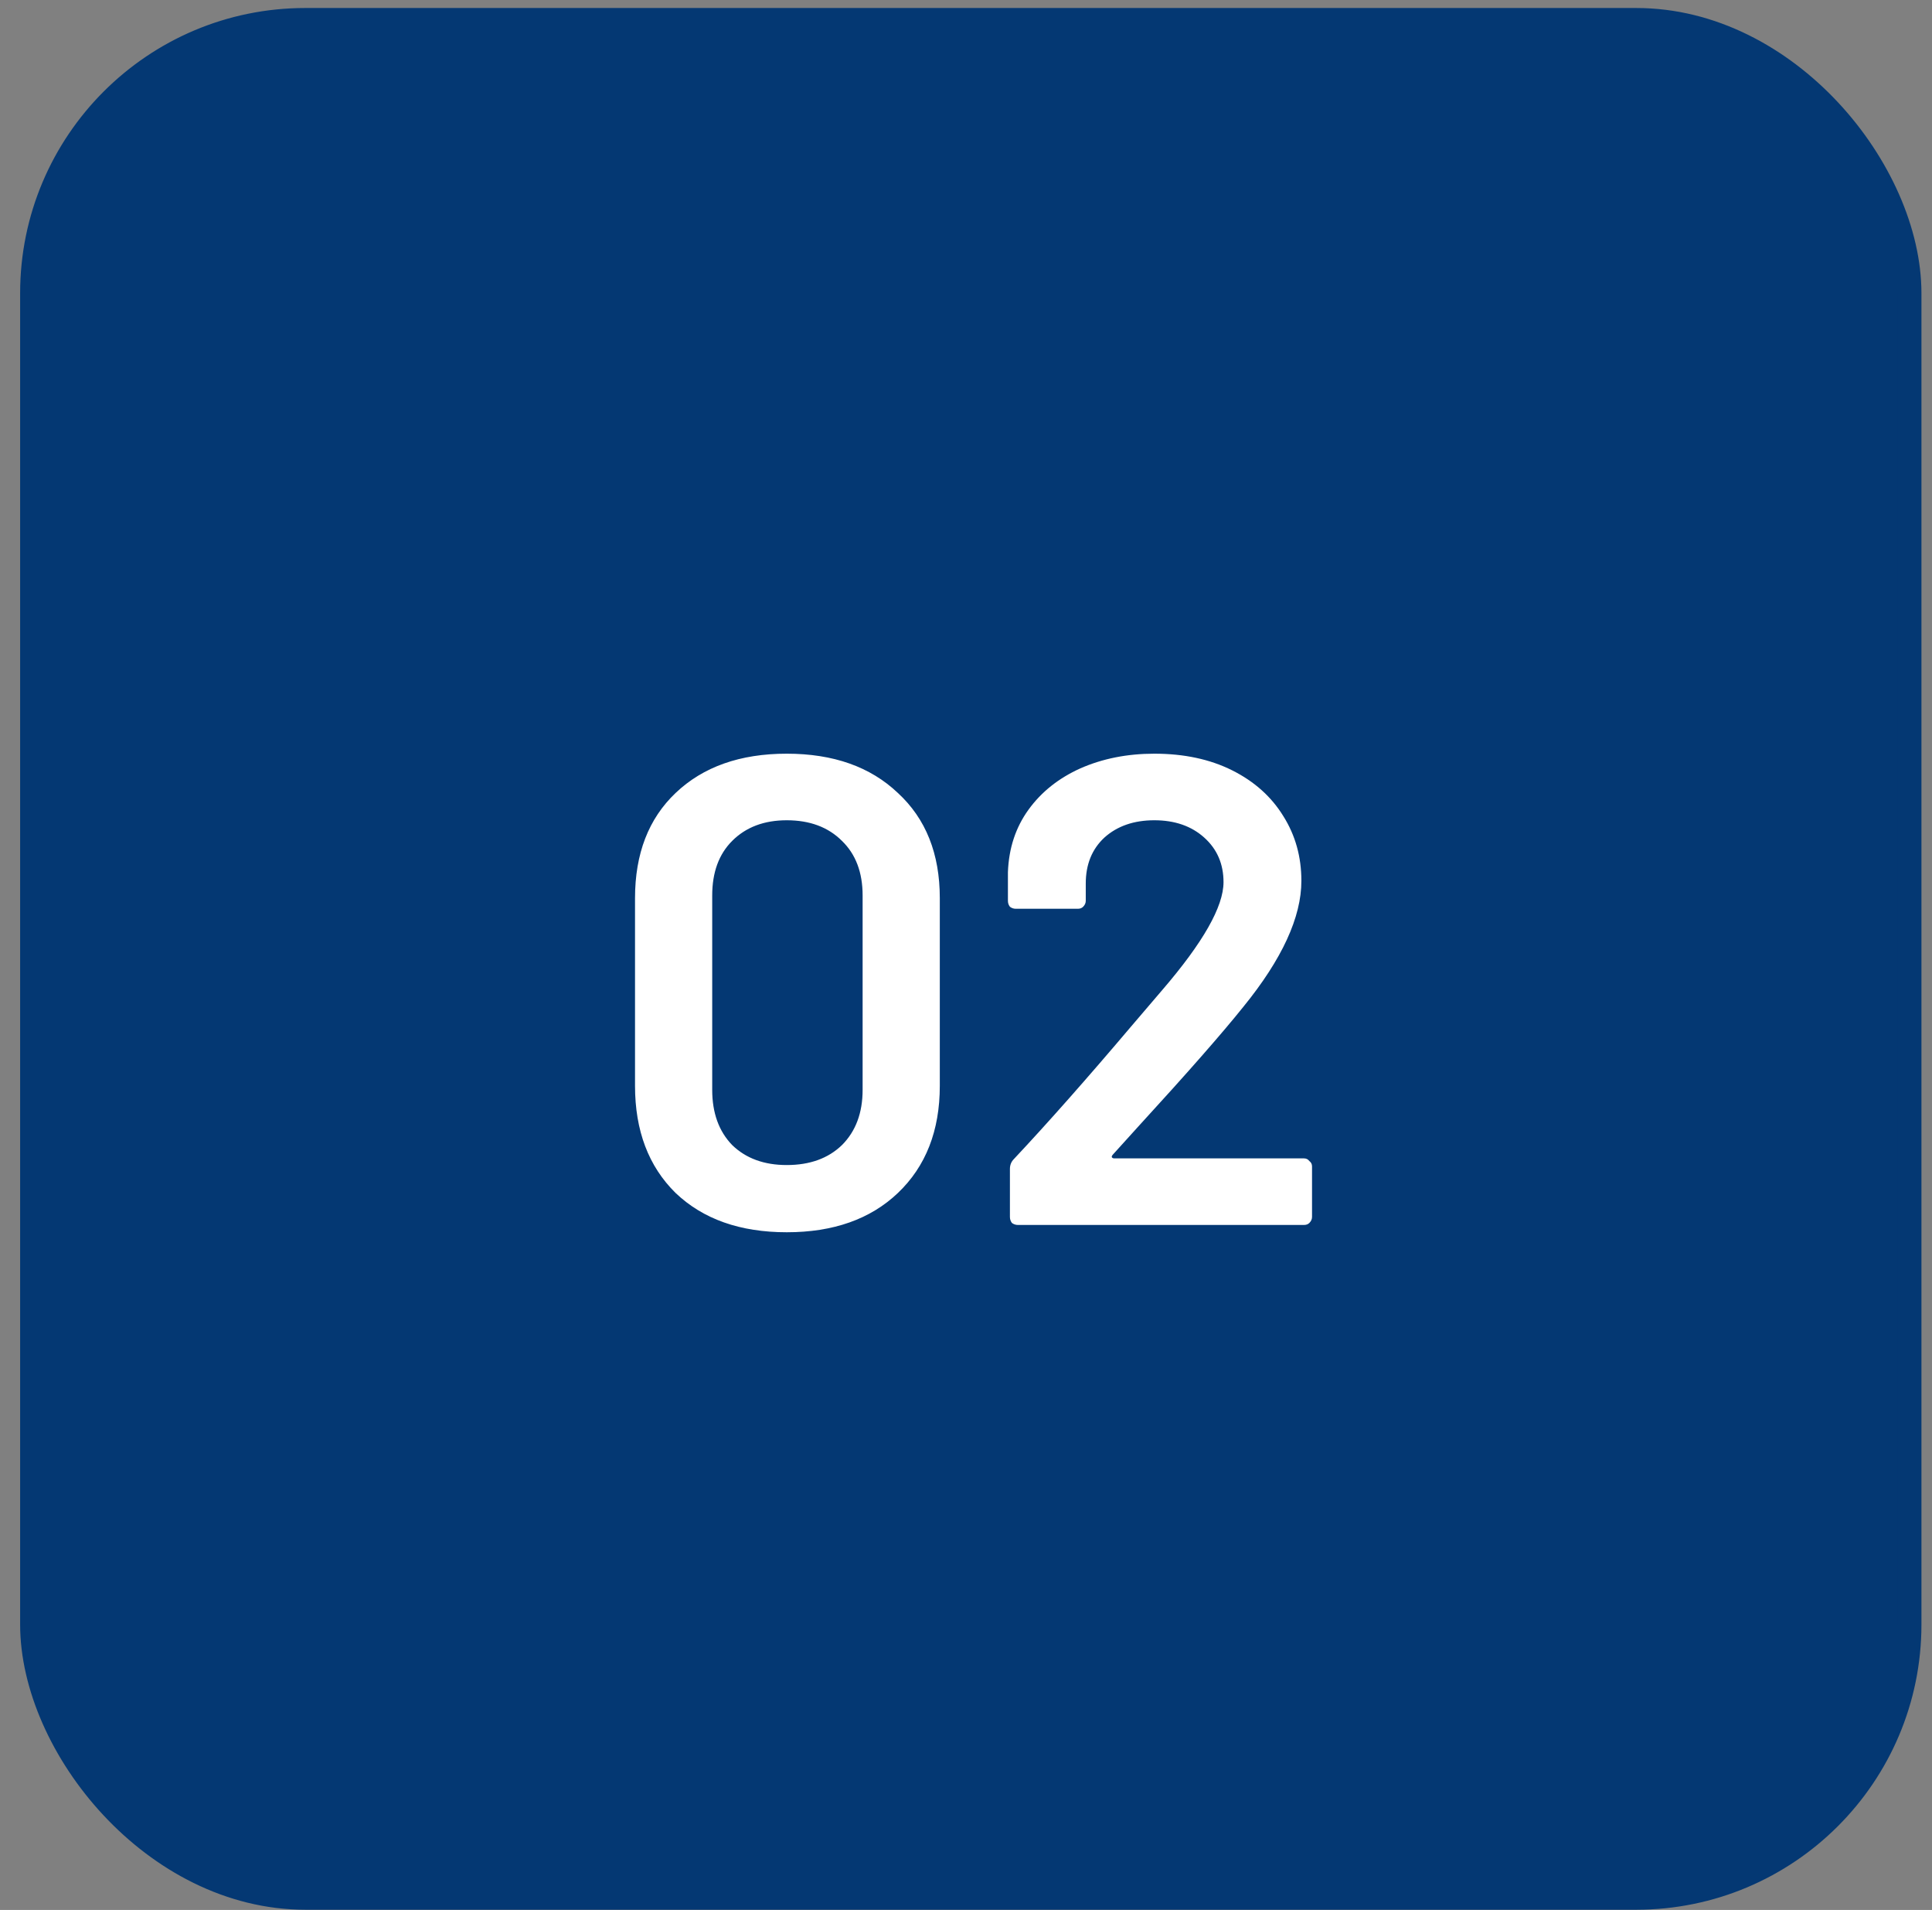
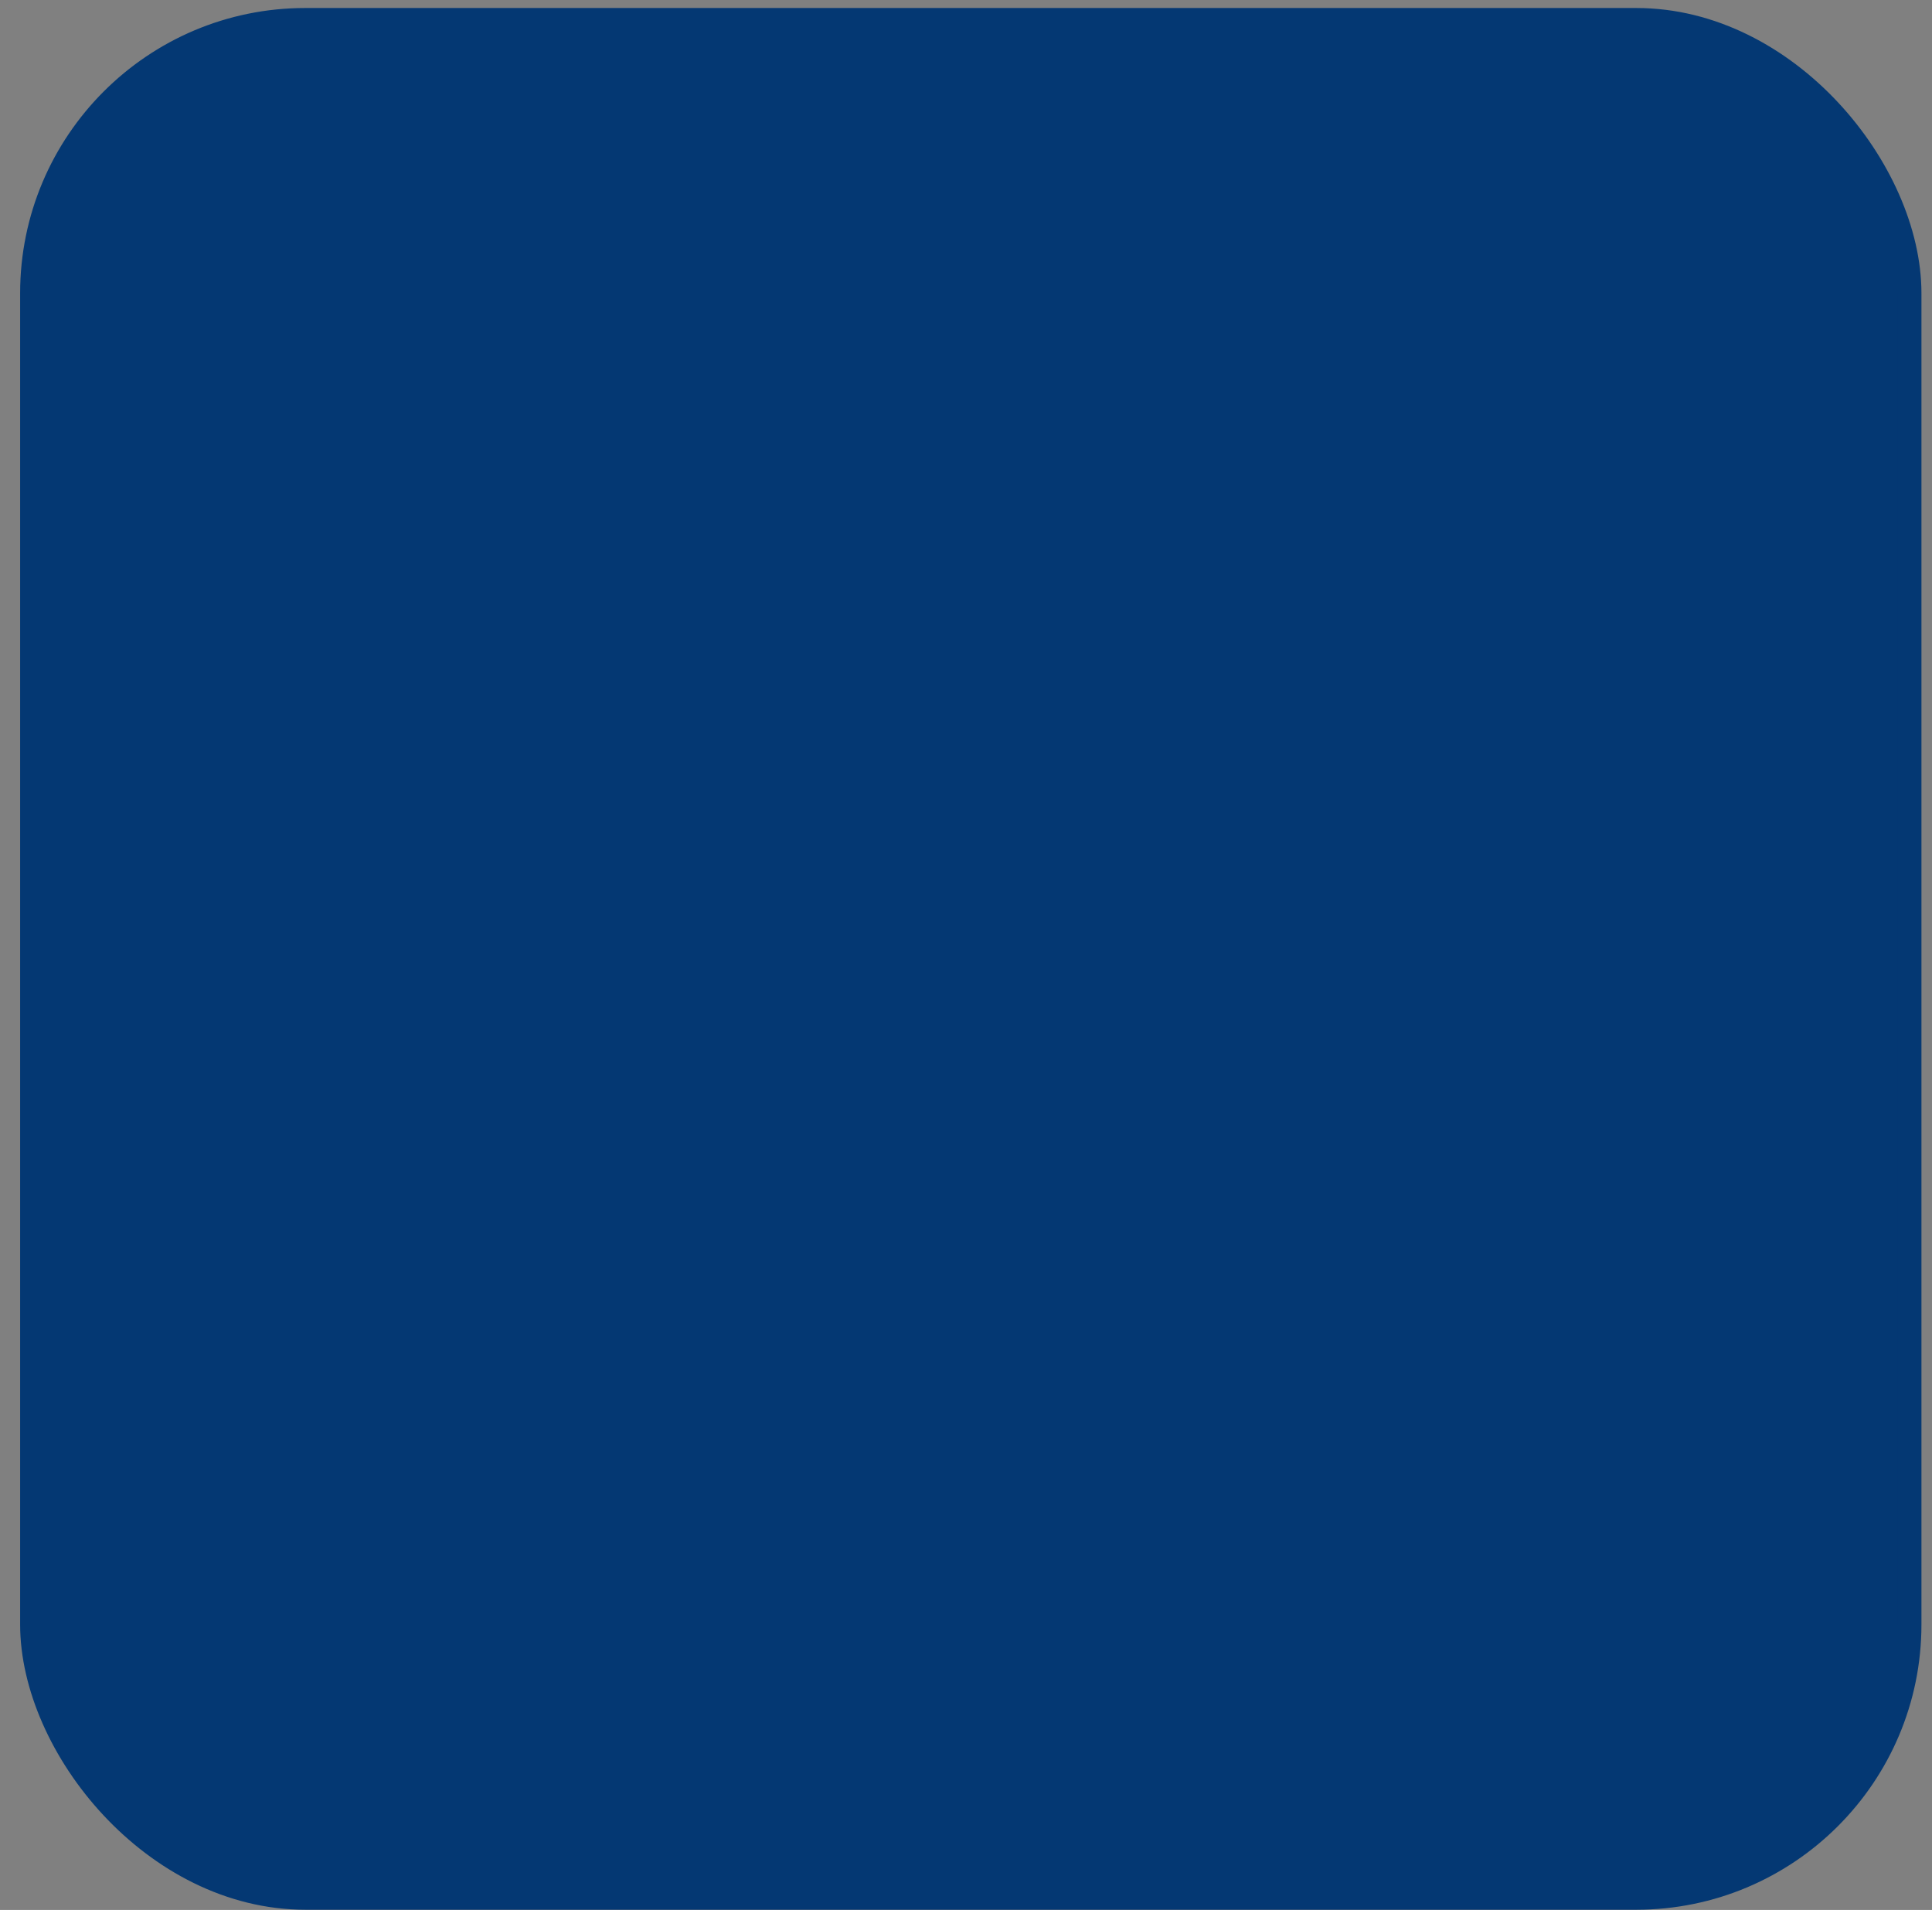
<svg xmlns="http://www.w3.org/2000/svg" width="86" height="85" viewBox="0 0 86 85" fill="none">
  <rect x="0" y="0" width="86" height="85" fill="#808080" stroke="none" />
  <rect x="1.425" y="0.885" width="83.576" height="83.576" rx="12.166" fill="#043873" />
  <rect x="1.425" y="0.885" width="83.576" height="83.576" rx="12.166" stroke="#043873" stroke-width="1.058" />
-   <path d="M35.021 54.84C32.947 54.84 31.298 54.258 30.074 53.093C28.869 51.908 28.267 50.318 28.267 48.324V39.97C28.267 37.995 28.869 36.435 30.074 35.29C31.298 34.125 32.947 33.542 35.021 33.542C37.094 33.542 38.743 34.125 39.968 35.29C41.212 36.435 41.834 37.995 41.834 39.97V48.324C41.834 50.318 41.212 51.908 39.968 53.093C38.743 54.258 37.094 54.84 35.021 54.84ZM35.021 51.849C36.047 51.849 36.867 51.553 37.479 50.96C38.091 50.348 38.398 49.528 38.398 48.501V39.852C38.398 38.825 38.091 38.015 37.479 37.423C36.867 36.811 36.047 36.505 35.021 36.505C34.014 36.505 33.204 36.811 32.592 37.423C31.999 38.015 31.703 38.825 31.703 39.852V48.501C31.703 49.528 31.999 50.348 32.592 50.96C33.204 51.553 34.014 51.849 35.021 51.849ZM49.546 51.375C49.507 51.414 49.487 51.454 49.487 51.493C49.507 51.533 49.546 51.553 49.605 51.553H58.047C58.146 51.553 58.225 51.592 58.284 51.671C58.363 51.73 58.403 51.809 58.403 51.908V54.159C58.403 54.258 58.363 54.347 58.284 54.426C58.225 54.485 58.146 54.515 58.047 54.515H45.31C45.211 54.515 45.122 54.485 45.044 54.426C44.984 54.347 44.955 54.258 44.955 54.159V52.026C44.955 51.849 45.014 51.701 45.132 51.582C46.633 49.983 48.371 48.018 50.346 45.687L51.738 44.058C53.555 41.945 54.463 40.346 54.463 39.259C54.463 38.45 54.177 37.788 53.604 37.275C53.032 36.761 52.291 36.505 51.383 36.505C50.474 36.505 49.734 36.761 49.161 37.275C48.608 37.788 48.331 38.469 48.331 39.319V40.089C48.331 40.188 48.292 40.276 48.213 40.355C48.154 40.415 48.075 40.444 47.976 40.444H45.221C45.122 40.444 45.034 40.415 44.955 40.355C44.895 40.276 44.866 40.188 44.866 40.089V38.815C44.905 37.749 45.211 36.821 45.784 36.031C46.357 35.241 47.127 34.629 48.094 34.194C49.082 33.76 50.178 33.542 51.383 33.542C52.706 33.542 53.861 33.789 54.848 34.283C55.836 34.777 56.596 35.458 57.129 36.327C57.662 37.176 57.929 38.134 57.929 39.2C57.929 40.819 57.07 42.686 55.352 44.799C54.404 45.984 52.844 47.761 50.672 50.131L49.546 51.375Z" fill="white" />
</svg>